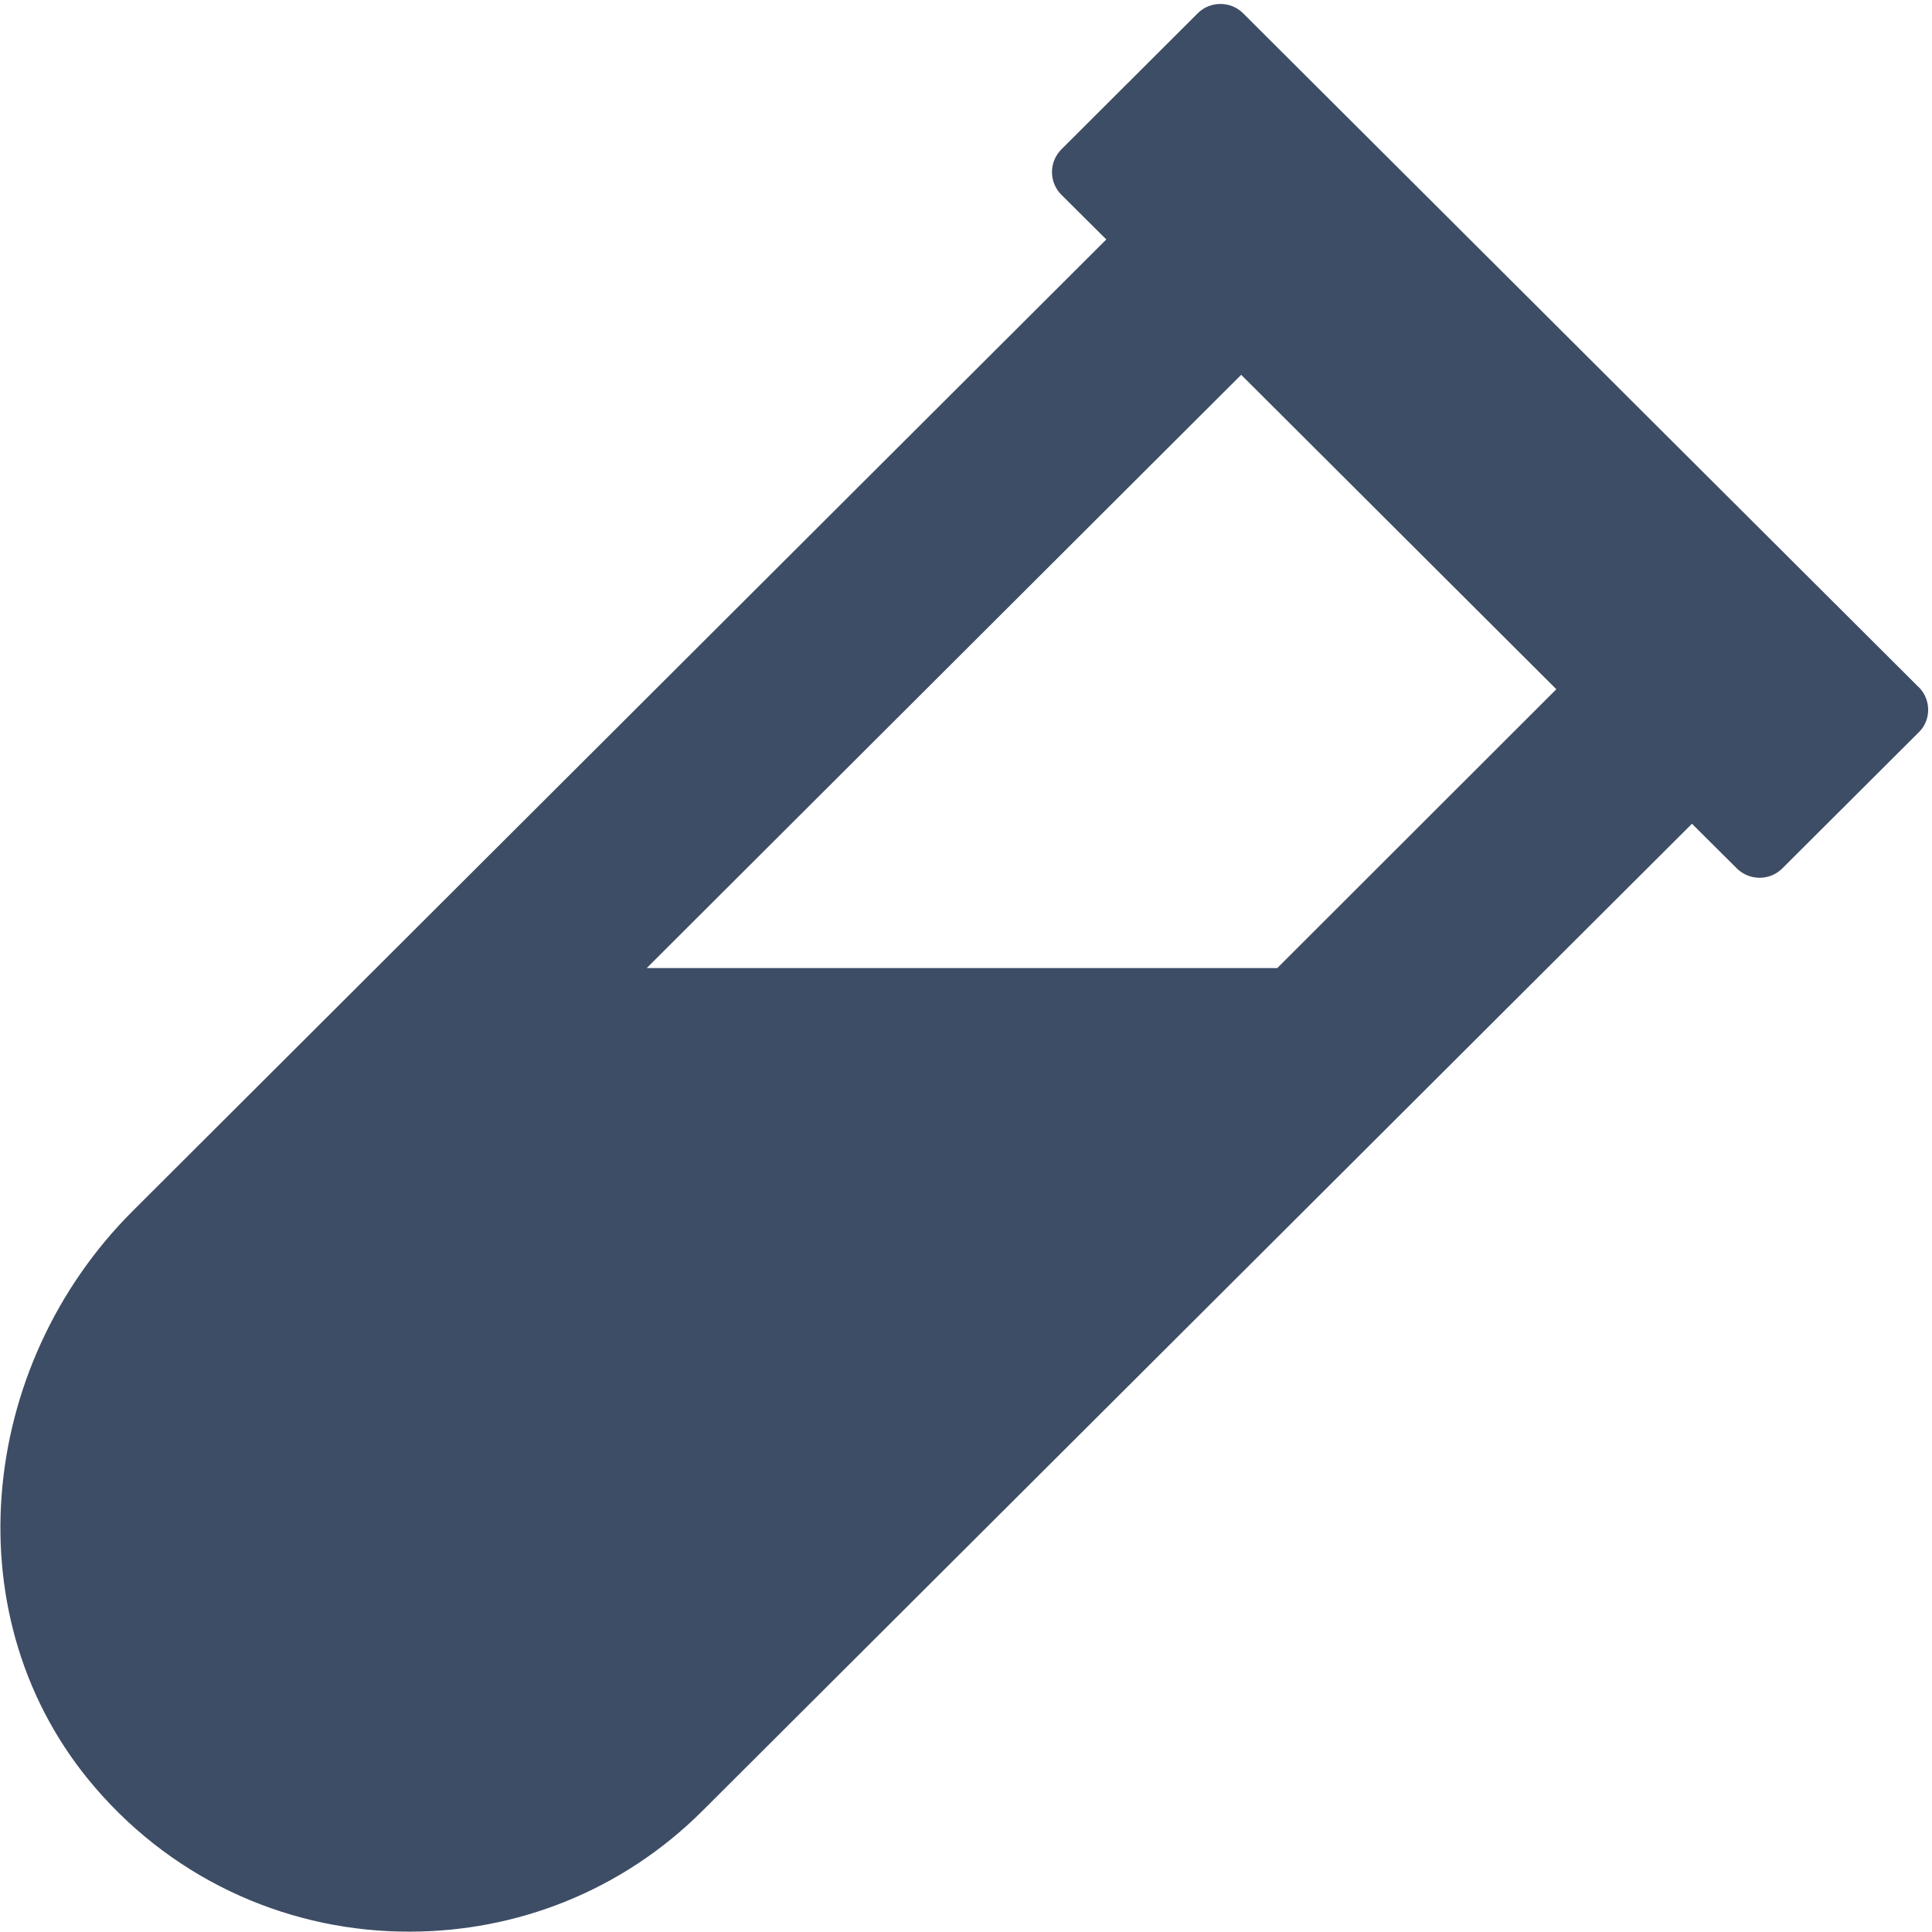
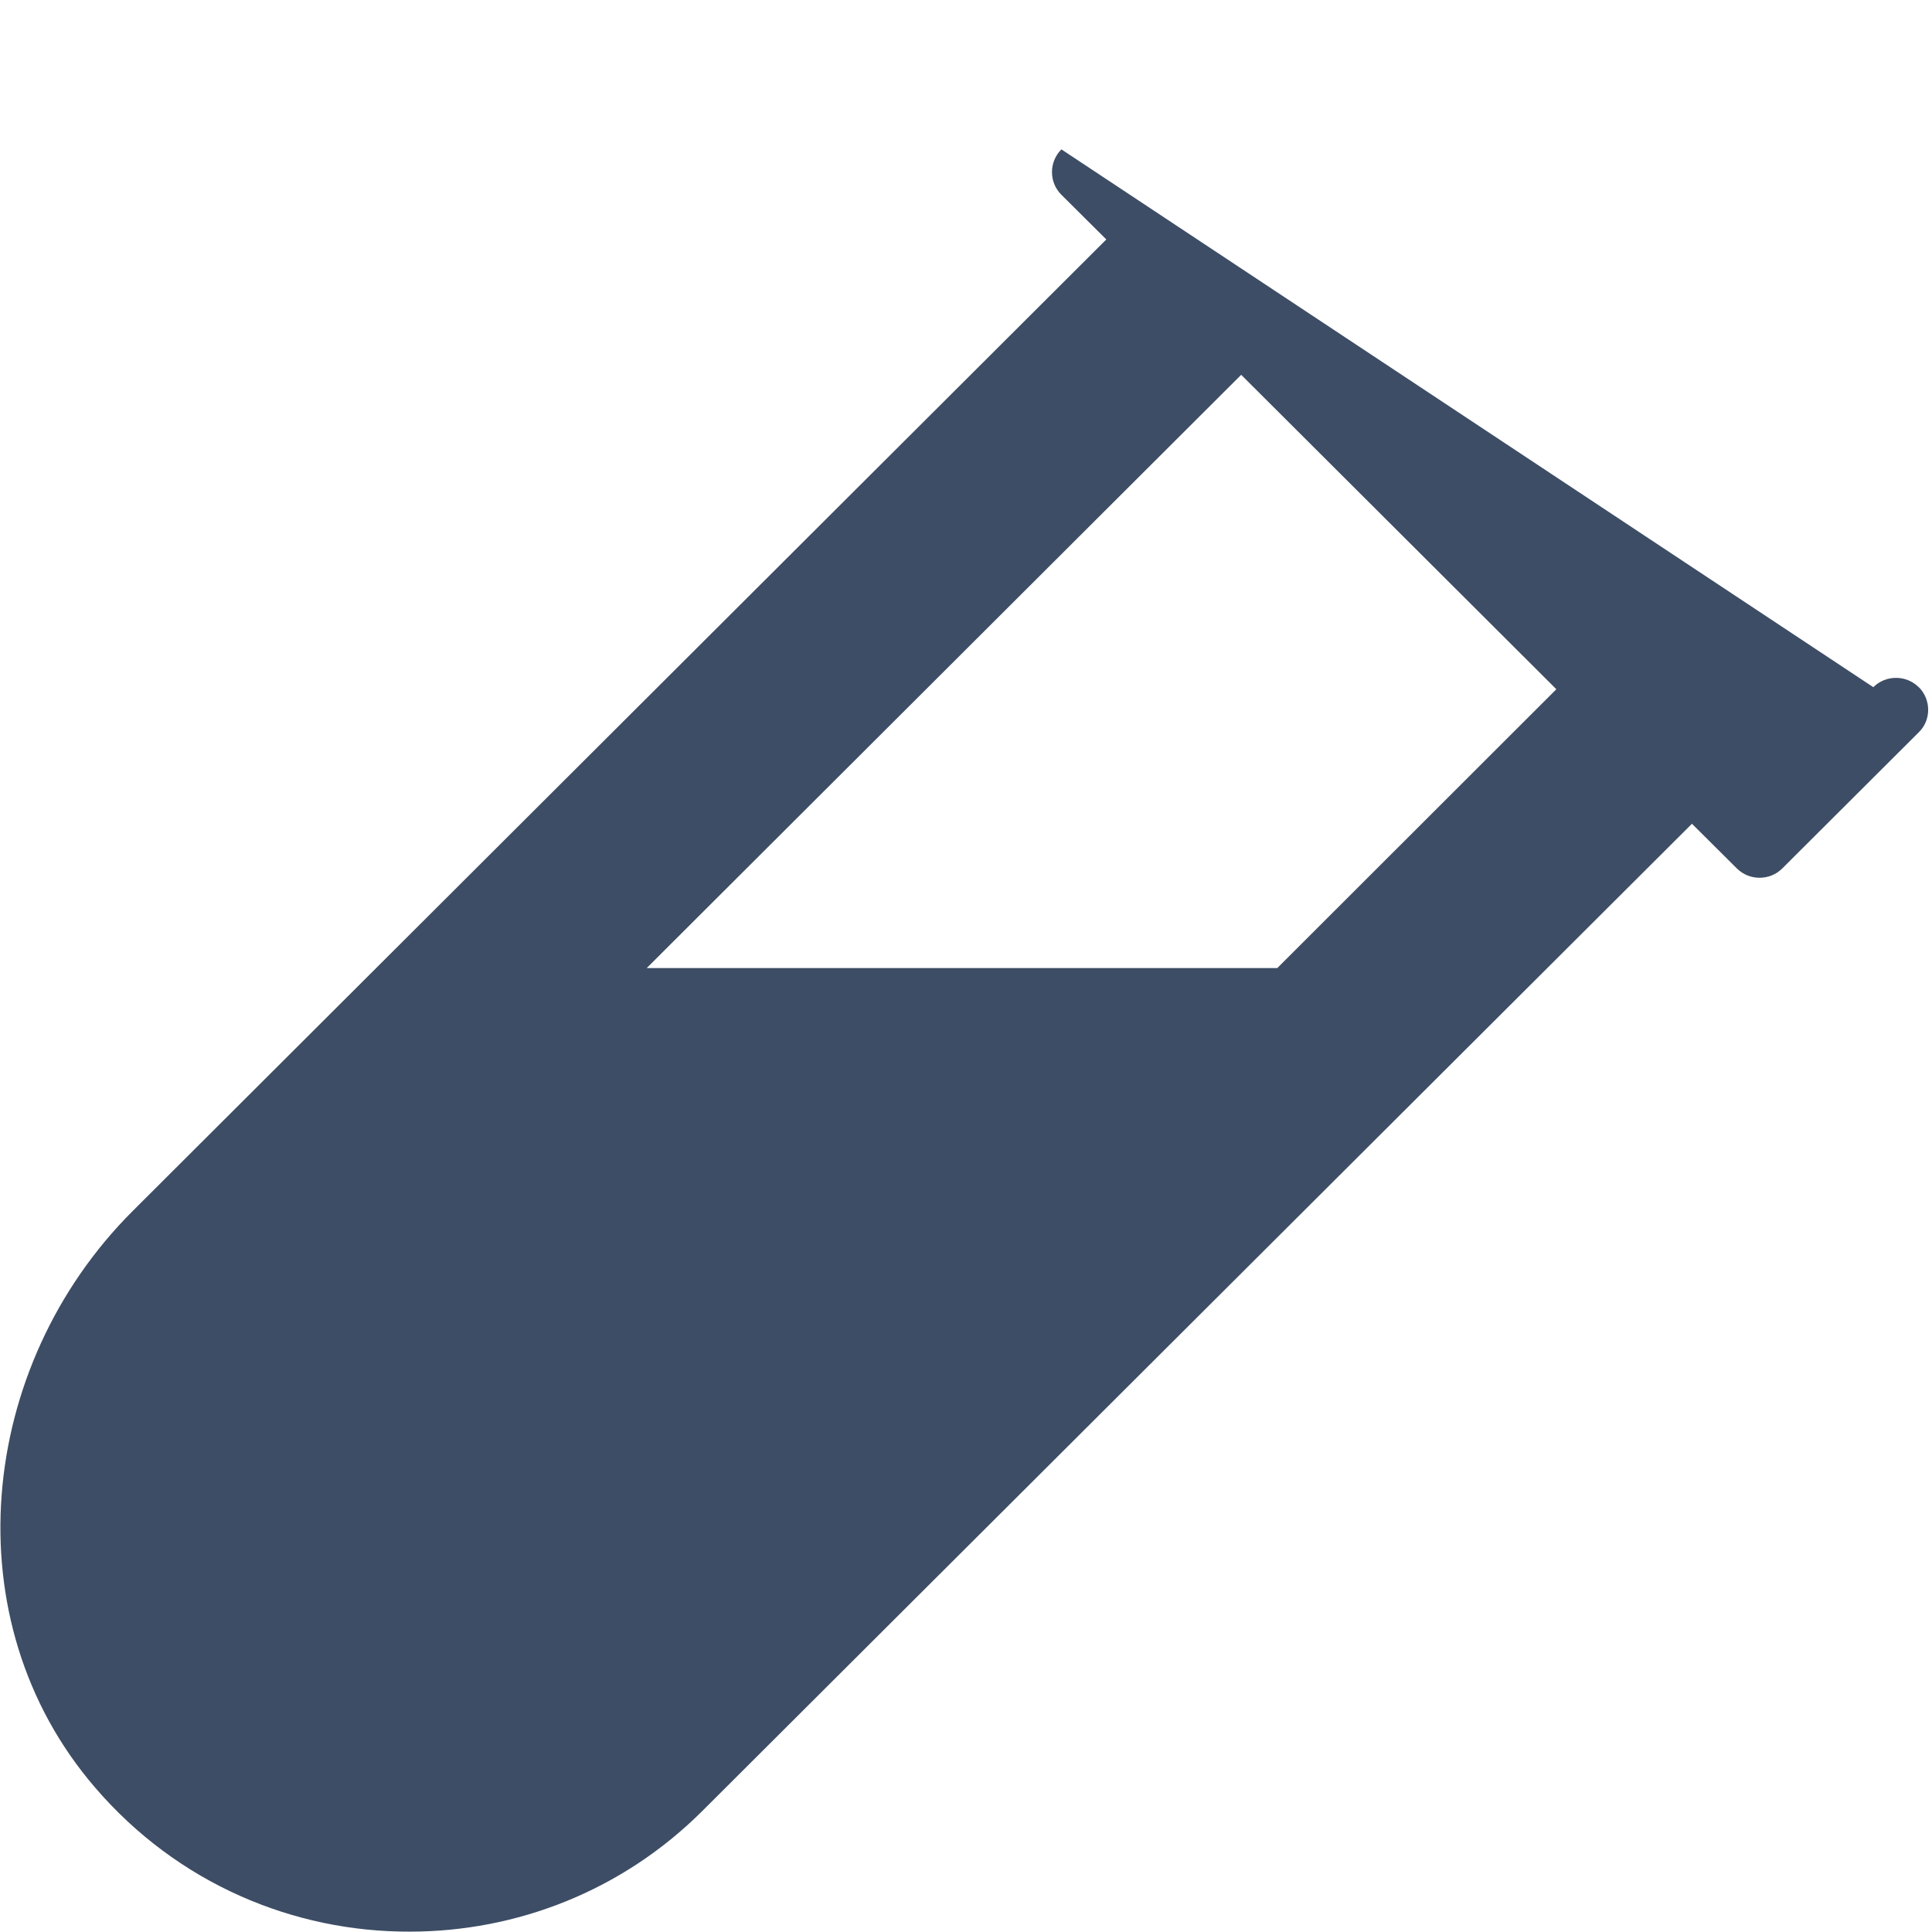
<svg xmlns="http://www.w3.org/2000/svg" width="16" height="16" viewBox="0 0 16 16">
  <g fill="none" fill-rule="evenodd">
    <g>
      <g>
        <g>
          <g transform="translate(-86 -604) translate(47 469) translate(0 83) translate(21 52)">
-             <path fill="#3d4d65" fill-rule="nonzero" d="M15.89 5.691L10.295.11c-.103-.103-.273-.103-.376 0L8.79 1.237c-.104.104-.104.273 0 .376l.372.37-8.063 8.046c-1.29 1.287-1.5 3.393-.313 4.773.685.799 1.647 1.198 2.608 1.195.878 0 1.756-.333 2.425-1.002l8.193-8.173.372.37c.103.103.273.103.376 0l1.131-1.128c.103-.1.103-.27 0-.373zm-5.312 2.326H5.356l4.923-4.913 2.61 2.604-2.311 2.309z" transform="translate(18)" />
+             <path fill="#3d4d65" fill-rule="nonzero" d="M15.89 5.691c-.103-.103-.273-.103-.376 0L8.79 1.237c-.104.104-.104.273 0 .376l.372.37-8.063 8.046c-1.29 1.287-1.5 3.393-.313 4.773.685.799 1.647 1.198 2.608 1.195.878 0 1.756-.333 2.425-1.002l8.193-8.173.372.37c.103.103.273.103.376 0l1.131-1.128c.103-.1.103-.27 0-.373zm-5.312 2.326H5.356l4.923-4.913 2.61 2.604-2.311 2.309z" transform="translate(18)" />
          </g>
        </g>
      </g>
    </g>
  </g>
</svg>